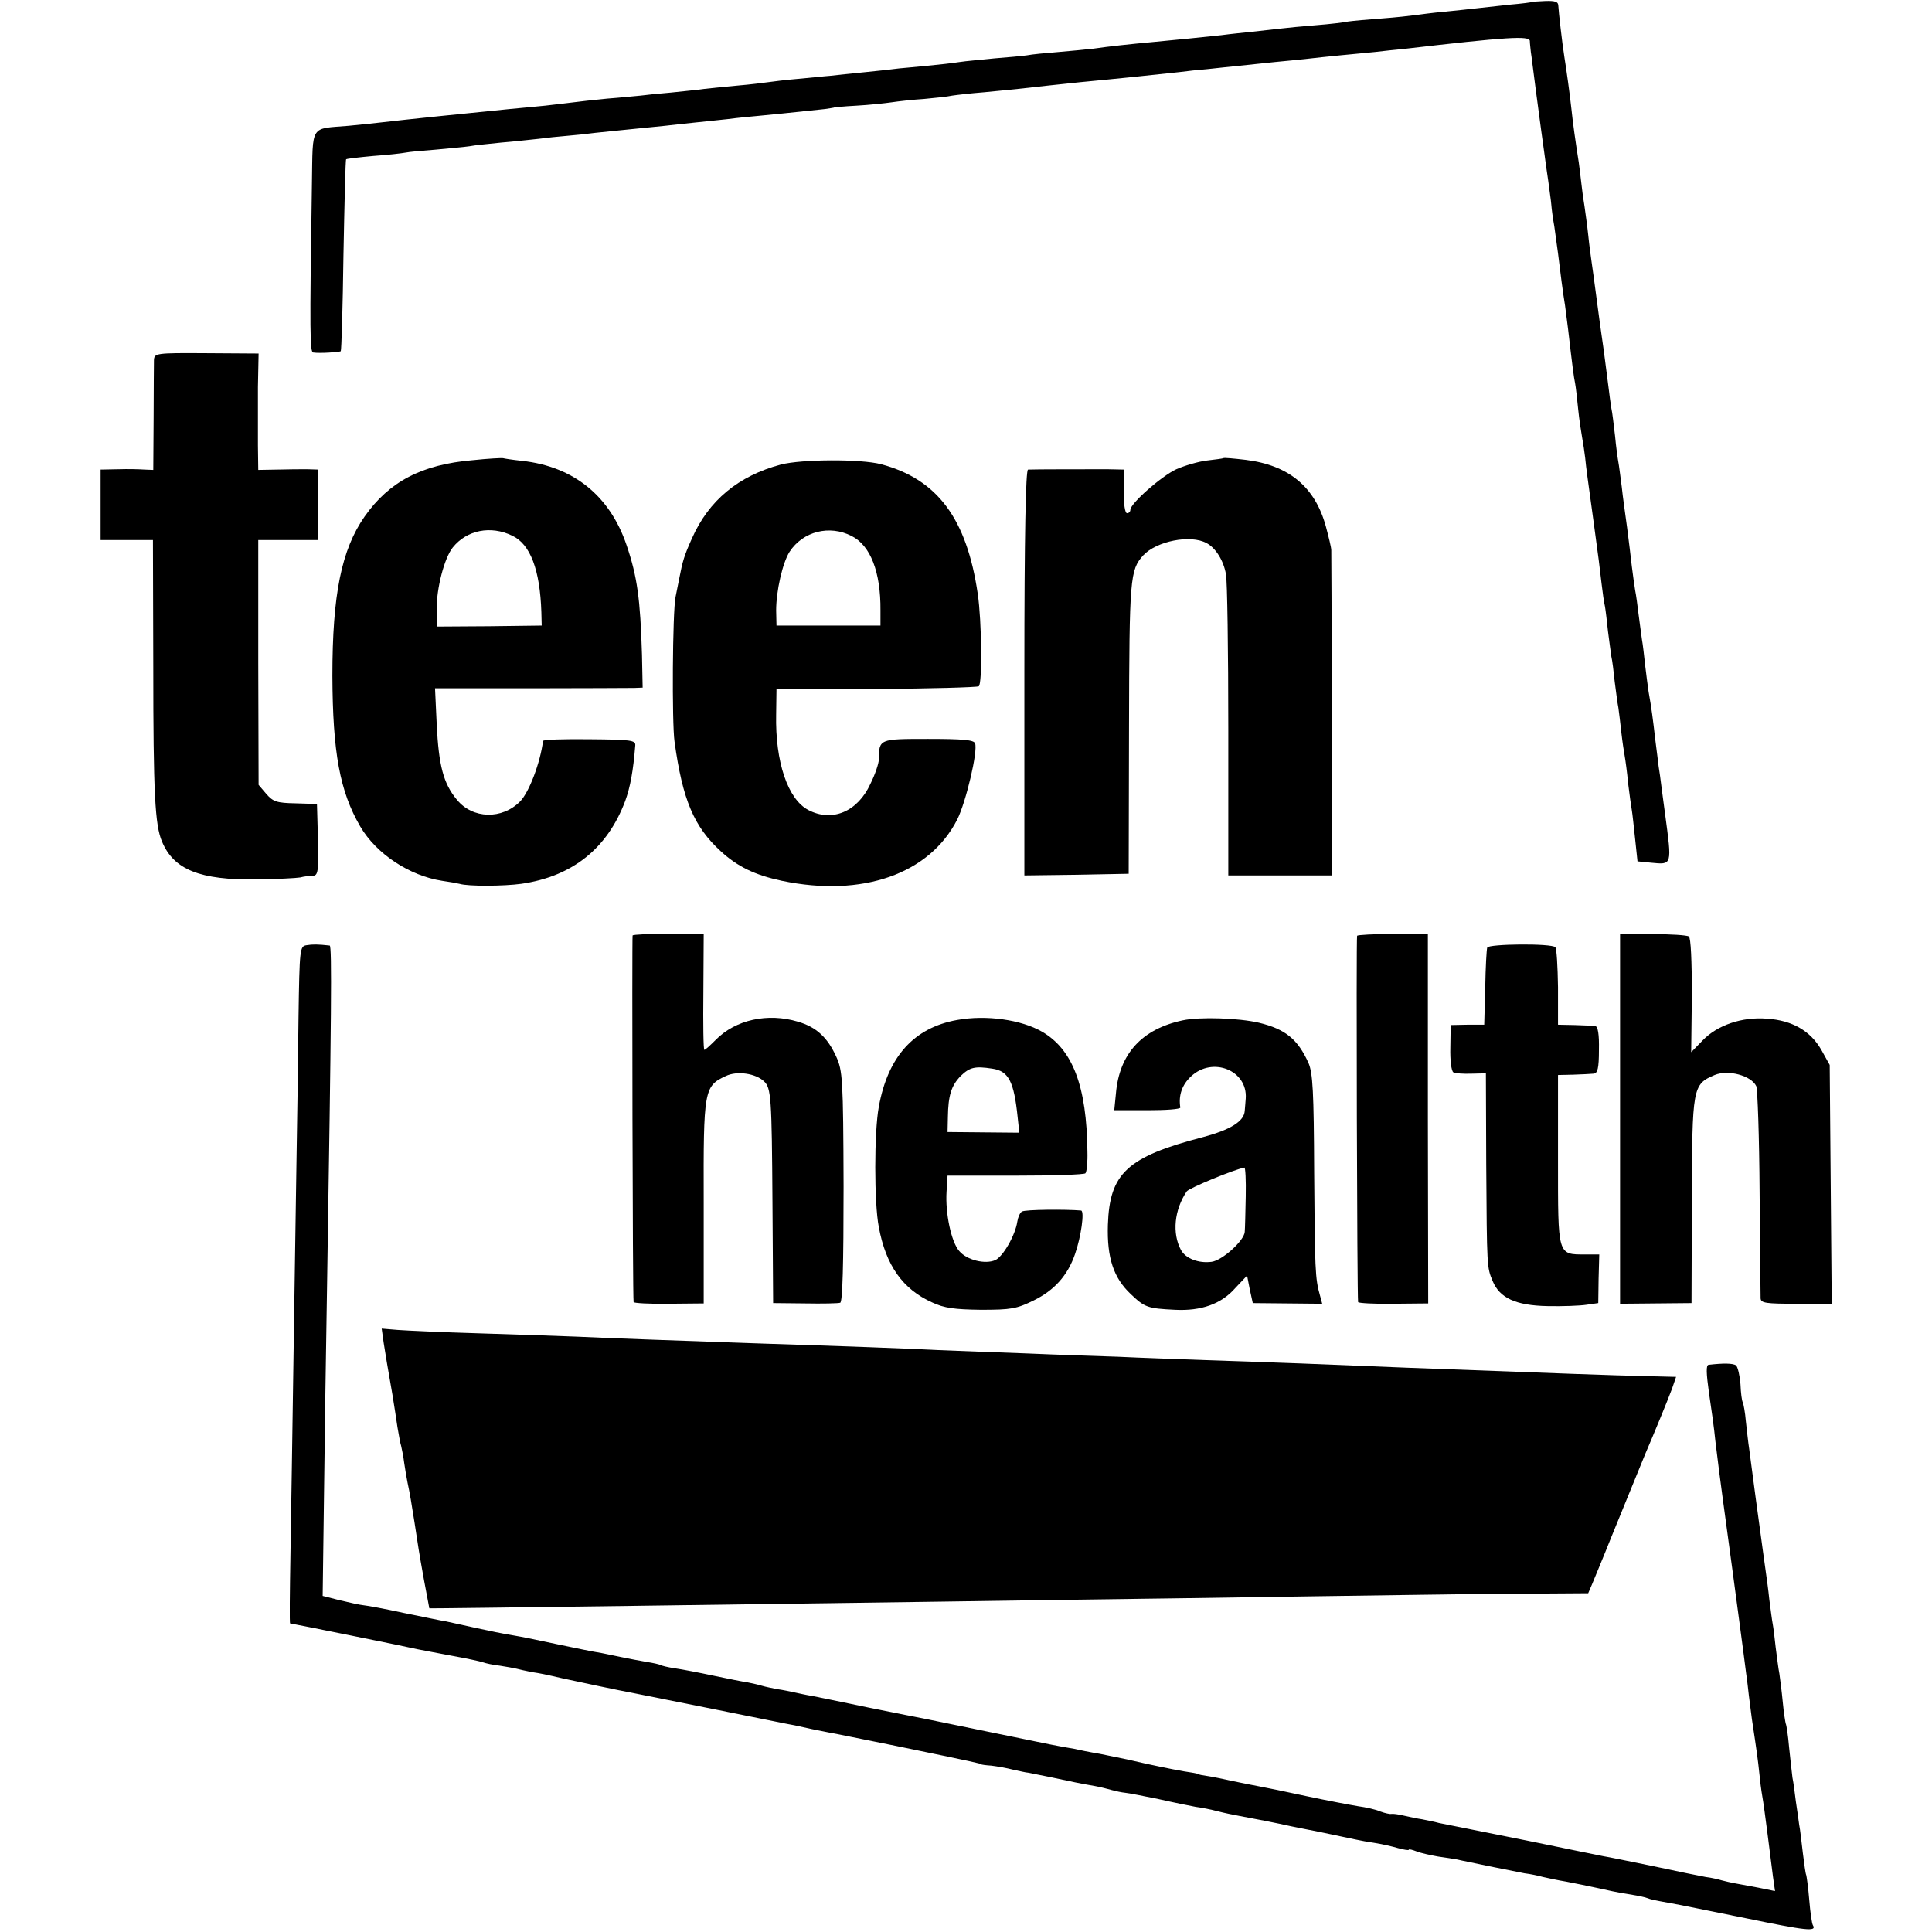
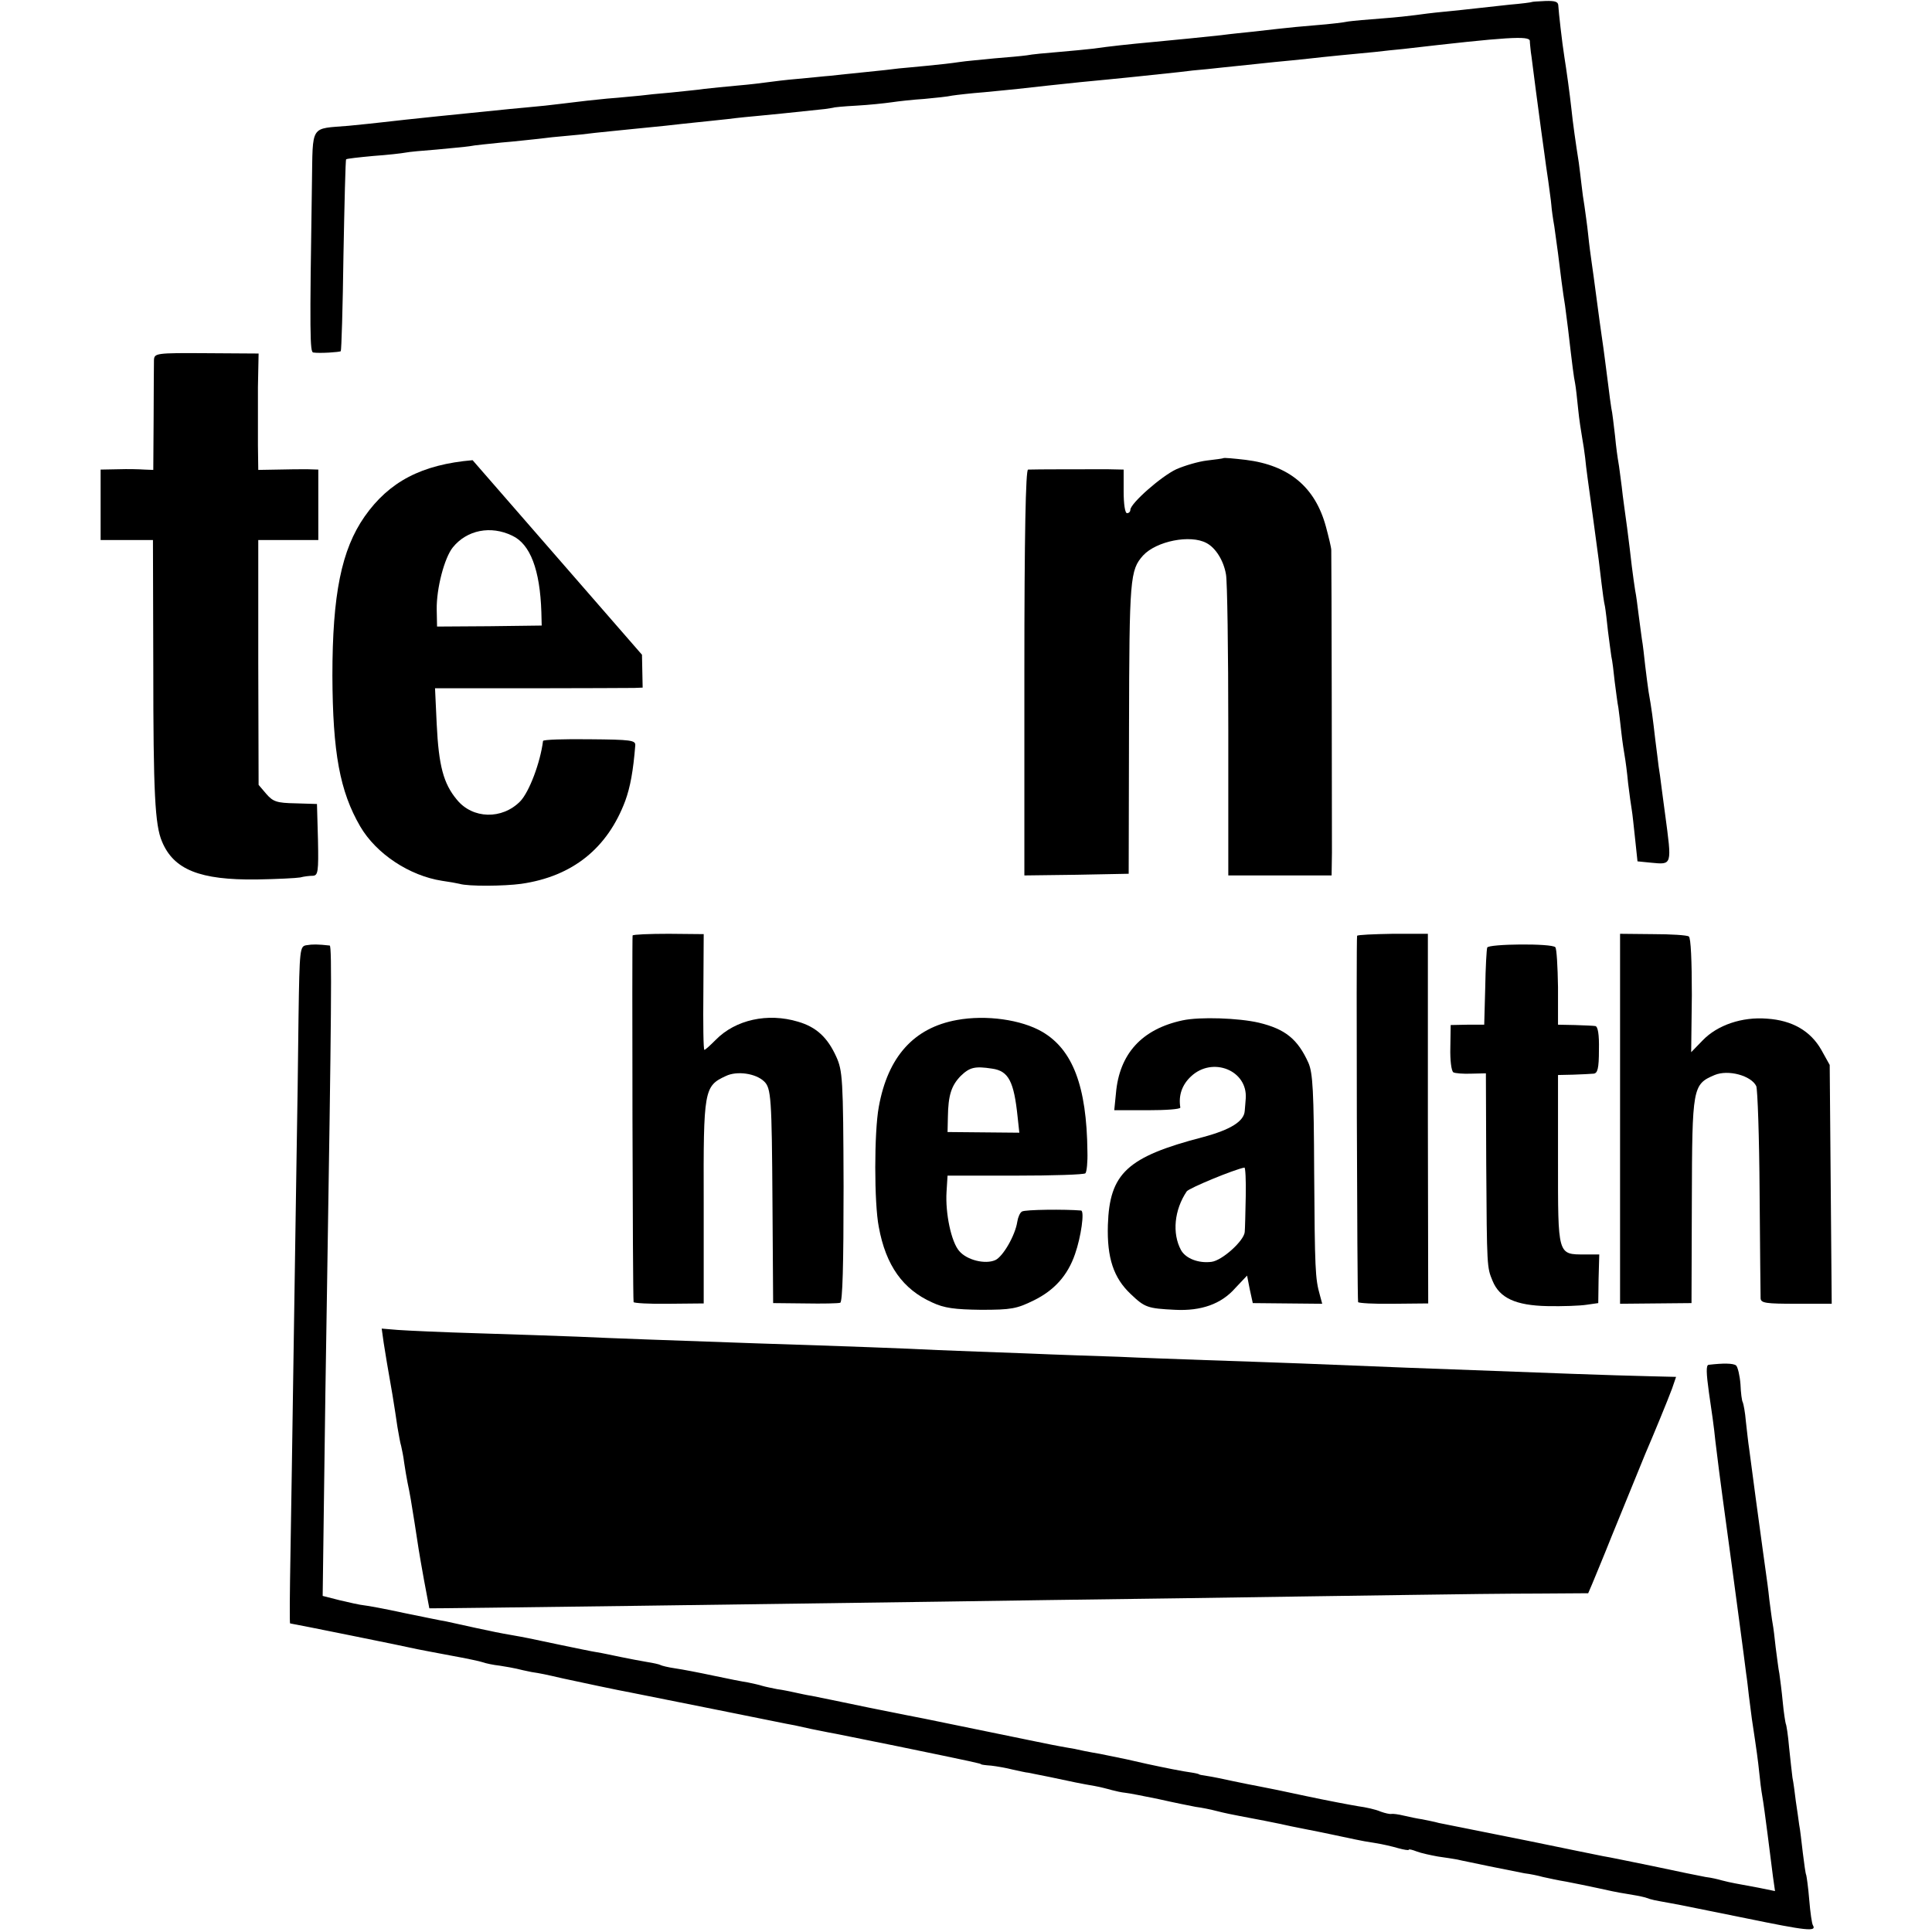
<svg xmlns="http://www.w3.org/2000/svg" version="1.0" width="576pt" height="576pt" viewBox="0 0 576 576" preserveAspectRatio="xMidYMid meet">
  <g transform="translate(0,576) scale(0.1,-0.1)" fill="#000000" stroke="none">
    <path d="M4567 5754 c-1 -1 -31 -5 -67 -8 -36 -4 -81 -9 -100 -11 -19 -2 -62 -7 -95 -10 -33 -3 -71 -8 -85 -10 -14 -2 -59 -7 -100 -10 -41 -3 -86 -7 -100 -9 -14 -3 -56 -8 -95 -11 -38 -3 -90 -8 -115 -11 -25 -3 -61 -7 -80 -9 -19 -2 -60 -6 -90 -10 -67 -7 -114 -12 -200 -20 -76 -7 -131 -13 -180 -20 -19 -2 -66 -7 -104 -10 -38 -3 -80 -7 -95 -10 -14 -2 -57 -6 -96 -9 -38 -4 -86 -8 -105 -11 -19 -3 -62 -8 -95 -11 -33 -3 -71 -7 -85 -8 -14 -2 -59 -7 -100 -11 -41 -4 -88 -9 -105 -11 -16 -1 -59 -6 -95 -9 -36 -3 -76 -8 -90 -10 -14 -2 -54 -7 -90 -10 -36 -3 -81 -8 -100 -10 -19 -3 -64 -7 -100 -11 -36 -3 -76 -7 -90 -9 -14 -1 -59 -6 -100 -9 -41 -4 -86 -9 -100 -11 -14 -2 -52 -6 -85 -10 -33 -3 -80 -8 -105 -10 -131 -13 -317 -32 -375 -39 -16 -2 -64 -7 -105 -11 -117 -10 -107 7 -110 -173 -7 -452 -6 -502 4 -503 19 -3 79 1 82 4 2 2 6 131 8 286 3 156 6 285 8 286 2 2 38 6 81 10 43 3 86 8 96 10 9 2 51 6 92 9 41 4 86 8 99 10 14 3 57 7 95 11 39 3 88 9 110 11 22 3 60 7 85 9 25 2 63 6 85 9 22 2 66 7 98 10 31 3 81 8 110 11 28 3 70 8 92 10 22 2 65 7 95 10 30 4 73 8 95 10 35 3 80 8 195 20 14 2 25 4 25 4 0 1 30 4 68 6 37 2 84 7 105 10 20 3 64 8 97 10 33 3 71 7 84 10 13 2 56 7 95 10 39 4 85 8 101 10 52 6 128 14 185 20 107 10 241 24 295 30 22 3 60 7 85 9 25 3 68 7 95 10 28 3 75 8 105 11 30 3 75 7 100 10 52 6 135 14 199 20 25 3 63 7 85 9 310 36 376 40 377 24 0 -7 2 -22 3 -33 2 -11 8 -63 15 -115 7 -52 14 -106 16 -120 2 -14 6 -43 9 -65 3 -22 8 -60 12 -85 3 -25 8 -56 9 -70 1 -14 5 -43 9 -65 3 -22 8 -58 11 -80 6 -50 15 -121 21 -156 2 -15 6 -47 9 -70 13 -112 17 -143 21 -162 2 -10 6 -45 9 -76 3 -31 9 -69 12 -86 3 -16 7 -43 9 -60 3 -32 8 -66 25 -190 15 -110 18 -133 24 -186 3 -25 7 -55 10 -67 2 -11 6 -45 9 -74 4 -29 8 -63 10 -75 3 -12 7 -46 10 -75 4 -29 8 -64 11 -78 2 -14 6 -47 9 -75 3 -27 8 -59 10 -70 2 -11 7 -47 10 -80 4 -33 9 -69 11 -80 2 -11 6 -50 10 -87 l7 -66 40 -4 c64 -6 63 -10 42 147 -2 17 -7 50 -10 75 -3 25 -7 54 -9 65 -1 11 -6 47 -10 80 -7 61 -11 93 -20 143 -2 15 -7 50 -10 77 -3 28 -7 64 -10 80 -2 17 -7 50 -10 75 -3 25 -7 56 -10 70 -2 14 -7 46 -10 72 -3 26 -9 78 -14 115 -5 38 -13 92 -16 122 -4 30 -8 63 -10 73 -2 11 -7 46 -10 79 -4 33 -8 70 -11 82 -2 12 -6 42 -9 67 -6 45 -13 104 -20 150 -2 14 -9 63 -15 110 -6 47 -13 96 -15 110 -2 14 -7 50 -10 80 -3 30 -9 69 -11 85 -3 17 -7 46 -9 65 -2 19 -6 49 -8 65 -9 57 -18 120 -22 160 -5 46 -15 118 -21 155 -7 44 -17 134 -18 152 0 13 -9 16 -39 15 -21 -1 -39 -2 -40 -3z" />
    <path d="M459 4686 c0 -11 -1 -90 -1 -174 l-1 -153 -26 1 c-14 1 -50 2 -78 1 l-53 -1 0 -105 0 -105 78 0 78 0 1 -378 c0 -377 5 -472 26 -521 35 -84 113 -115 282 -113 61 1 119 4 130 6 11 3 28 5 38 5 15 1 17 12 15 107 l-3 107 -64 2 c-56 1 -67 5 -87 28 l-23 27 -1 365 0 365 89 0 90 0 0 105 0 105 -32 1 c-18 0 -58 0 -89 -1 l-58 -1 -1 73 c0 40 0 118 0 174 l2 100 -156 1 c-151 1 -155 0 -156 -21z" />
-     <path d="M1409 4388 c-152 -13 -249 -64 -322 -168 -69 -99 -96 -232 -96 -475 1 -229 22 -344 83 -449 48 -82 147 -147 244 -162 21 -3 44 -7 52 -9 26 -8 133 -7 184 0 153 22 257 106 310 247 15 41 24 90 30 166 1 15 -13 17 -136 18 -76 1 -138 -1 -139 -5 -8 -64 -41 -152 -68 -180 -54 -55 -142 -53 -189 5 -40 48 -54 101 -60 225 l-5 107 284 0 c156 0 296 1 310 1 l25 1 -2 98 c-5 166 -14 233 -46 327 -50 147 -158 234 -311 251 -29 3 -54 7 -57 8 -3 1 -44 -1 -91 -6z m118 -225 c54 -25 83 -102 87 -228 l1 -40 -156 -2 -156 -1 -1 51 c-1 63 23 154 48 185 42 52 113 66 177 35z" />
+     <path d="M1409 4388 c-152 -13 -249 -64 -322 -168 -69 -99 -96 -232 -96 -475 1 -229 22 -344 83 -449 48 -82 147 -147 244 -162 21 -3 44 -7 52 -9 26 -8 133 -7 184 0 153 22 257 106 310 247 15 41 24 90 30 166 1 15 -13 17 -136 18 -76 1 -138 -1 -139 -5 -8 -64 -41 -152 -68 -180 -54 -55 -142 -53 -189 5 -40 48 -54 101 -60 225 l-5 107 284 0 c156 0 296 1 310 1 l25 1 -2 98 z m118 -225 c54 -25 83 -102 87 -228 l1 -40 -156 -2 -156 -1 -1 51 c-1 63 23 154 48 185 42 52 113 66 177 35z" />
    <path d="M3647 4394 c-1 -1 -23 -4 -49 -7 -25 -3 -66 -15 -91 -26 -45 -21 -137 -102 -137 -121 0 -5 -4 -10 -10 -10 -6 0 -10 28 -10 65 l0 65 -47 1 c-52 0 -221 0 -238 -1 -7 0 -11 -194 -11 -605 l0 -605 156 2 155 3 1 435 c1 448 3 470 42 514 40 43 141 63 189 37 27 -14 51 -52 58 -93 4 -18 7 -228 7 -465 l0 -433 154 0 154 0 1 68 c0 74 -1 878 -2 902 0 8 -8 40 -16 70 -32 118 -110 183 -239 199 -35 4 -65 7 -67 5z" />
-     <path d="M2328 4375 c-127 -34 -215 -107 -265 -220 -23 -51 -28 -68 -38 -120 -3 -16 -8 -41 -11 -55 -9 -45 -11 -375 -3 -431 24 -174 58 -254 138 -327 50 -46 102 -71 182 -88 240 -50 440 20 523 183 26 52 62 204 53 227 -4 10 -37 13 -140 13 -147 0 -146 0 -147 -62 0 -11 -11 -44 -25 -72 -38 -83 -114 -115 -185 -78 -61 32 -99 143 -96 285 l1 75 297 1 c163 1 301 5 306 8 11 7 9 195 -3 276 -33 224 -120 341 -288 386 -61 16 -237 15 -299 -1z m211 -213 c56 -28 87 -107 86 -222 l0 -45 -155 0 -155 0 -1 45 c0 58 19 142 40 175 40 61 119 81 185 47z" />
    <path d="M1886 2971 c-2 -6 0 -1079 3 -1093 0 -3 48 -6 105 -5 l104 1 0 302 c-1 335 1 346 66 376 33 16 89 8 114 -16 21 -20 23 -48 25 -361 l2 -300 95 -1 c52 -1 99 0 105 2 7 3 10 112 10 347 -1 322 -3 345 -22 387 -26 57 -59 88 -114 104 -90 27 -186 6 -245 -54 -16 -16 -31 -30 -34 -30 -3 0 -4 78 -3 173 l1 172 -104 1 c-58 0 -106 -2 -108 -5z" />
    <path d="M4046 2970 c-3 -5 0 -1079 3 -1092 0 -3 48 -6 105 -5 l104 1 -1 551 0 551 -105 0 c-57 -1 -105 -3 -106 -6z" />
    <path d="M4830 2424 l0 -551 106 1 107 1 1 305 c1 339 2 347 68 375 41 17 109 -2 124 -33 4 -9 9 -152 10 -317 1 -165 3 -307 3 -316 1 -14 16 -16 107 -16 l105 0 -3 356 -3 356 -25 45 c-32 56 -86 88 -162 93 -74 6 -148 -19 -192 -65 l-34 -35 2 170 c0 103 -3 171 -9 175 -5 4 -54 7 -107 7 l-98 1 0 -552z" />
    <path d="M914 2942 c-20 -3 -21 -9 -24 -215 -1 -117 -4 -309 -6 -427 -2 -118 -6 -384 -9 -590 -3 -206 -7 -468 -9 -582 -2 -115 -3 -208 -1 -208 4 0 356 -71 380 -77 11 -2 56 -11 100 -19 44 -8 87 -17 95 -20 8 -3 31 -8 50 -10 19 -3 42 -7 50 -9 8 -2 29 -7 45 -10 27 -4 41 -7 93 -19 36 -8 178 -38 202 -42 14 -3 124 -25 245 -49 121 -24 231 -47 245 -49 14 -3 36 -8 50 -11 14 -3 36 -7 50 -10 14 -2 104 -21 200 -40 243 -50 255 -53 255 -55 0 -1 14 -3 30 -4 17 -2 46 -7 65 -12 19 -4 40 -9 45 -9 6 -1 35 -7 65 -13 65 -14 94 -20 135 -27 17 -3 39 -9 50 -12 11 -3 29 -7 40 -8 11 -1 56 -10 100 -19 44 -10 94 -20 110 -23 17 -2 46 -8 65 -13 19 -5 49 -11 65 -14 33 -6 116 -22 155 -31 14 -3 36 -7 50 -10 32 -6 107 -22 140 -29 13 -3 41 -8 61 -11 20 -3 50 -10 67 -15 18 -5 32 -7 32 -5 0 3 11 0 24 -5 13 -5 41 -11 63 -15 21 -3 48 -7 58 -9 11 -3 54 -11 95 -20 41 -8 89 -18 105 -21 17 -2 41 -7 55 -11 14 -3 45 -10 70 -14 25 -5 66 -13 93 -19 26 -6 64 -14 85 -17 20 -3 46 -8 57 -11 22 -8 26 -8 75 -17 19 -3 120 -24 225 -45 180 -37 212 -41 200 -21 -3 4 -8 39 -11 76 -3 38 -8 71 -9 74 -2 3 -6 33 -10 65 -4 33 -8 71 -11 85 -2 14 -6 45 -10 70 -3 25 -7 56 -10 70 -2 14 -6 54 -10 90 -3 36 -8 68 -10 71 -1 3 -6 32 -9 65 -3 32 -8 70 -10 84 -3 14 -7 49 -11 78 -3 29 -7 61 -9 71 -2 10 -6 42 -10 72 -3 30 -8 65 -10 79 -2 14 -6 43 -9 65 -8 58 -36 264 -41 305 -3 19 -7 57 -10 83 -2 26 -7 51 -9 56 -3 4 -6 29 -7 54 -2 26 -8 51 -13 56 -9 7 -39 7 -82 2 -8 -1 -7 -25 1 -83 7 -46 16 -110 19 -143 9 -72 7 -63 41 -312 8 -56 10 -76 30 -223 9 -69 19 -141 21 -160 3 -19 6 -48 8 -65 2 -16 6 -48 9 -70 15 -99 18 -122 22 -160 2 -22 6 -53 9 -70 3 -16 10 -68 16 -115 6 -47 13 -104 16 -126 l6 -42 -49 10 c-26 5 -58 11 -70 13 -11 2 -29 6 -40 9 -10 3 -31 8 -48 10 -16 3 -86 17 -155 32 -69 14 -136 28 -150 30 -14 3 -115 23 -225 46 -110 22 -209 42 -220 44 -11 2 -31 6 -45 9 -14 4 -36 8 -50 11 -14 2 -38 7 -55 11 -16 4 -33 6 -37 5 -4 -1 -18 2 -32 7 -13 6 -44 13 -67 16 -24 4 -93 17 -154 30 -60 13 -123 26 -140 29 -16 3 -52 10 -80 16 -27 6 -61 13 -75 15 -14 2 -25 4 -25 5 0 1 -9 3 -20 5 -30 4 -84 15 -135 26 -52 12 -65 15 -140 30 -30 5 -65 12 -77 15 -13 2 -33 6 -45 8 -13 2 -104 21 -202 41 -99 20 -189 39 -200 41 -12 2 -86 17 -166 33 -80 17 -156 32 -170 35 -14 2 -36 7 -50 10 -14 3 -37 8 -53 10 -15 3 -35 7 -45 10 -9 3 -28 7 -42 10 -14 2 -60 11 -102 20 -42 9 -94 19 -115 22 -21 3 -41 8 -44 10 -3 2 -21 6 -40 9 -19 3 -54 10 -79 15 -25 5 -56 12 -70 14 -14 2 -61 12 -105 21 -44 9 -89 19 -100 21 -11 2 -35 7 -54 10 -19 3 -64 12 -100 20 -36 8 -77 17 -91 20 -14 2 -70 14 -125 25 -55 12 -109 22 -120 23 -11 1 -43 8 -72 15 l-51 13 4 301 c2 166 6 444 9 617 13 817 15 1020 8 1021 -36 4 -51 4 -69 1z" />
    <path d="M4434 2935 c-2 -5 -5 -59 -6 -120 l-3 -110 -50 0 -50 -1 -1 -67 c-1 -38 3 -70 9 -74 5 -3 30 -5 54 -4 l43 1 1 -272 c2 -308 2 -306 19 -347 21 -51 69 -73 163 -75 45 -1 98 1 117 4 l35 5 1 73 2 72 -42 0 c-83 0 -81 -5 -81 282 l0 253 45 1 c25 1 52 2 61 3 12 1 16 15 16 71 1 46 -3 70 -11 71 -6 1 -33 2 -61 3 l-50 1 0 112 c-1 62 -4 115 -8 119 -11 12 -199 10 -203 -1z" />
    <path d="M2853 2719 c-128 -23 -206 -109 -233 -259 -14 -75 -14 -287 0 -358 21 -115 72 -186 159 -225 36 -17 67 -21 146 -22 90 0 106 3 157 28 61 30 101 74 123 138 18 51 29 129 18 130 -46 4 -167 3 -176 -3 -6 -3 -12 -17 -14 -30 -6 -41 -43 -105 -66 -115 -30 -13 -84 0 -107 27 -24 27 -42 113 -38 177 l3 48 202 0 c111 0 205 3 209 7 4 4 7 34 6 65 -2 195 -44 304 -135 357 -62 36 -167 51 -254 35z m105 -145 c49 -7 65 -38 76 -145 l5 -46 -107 1 -107 1 1 45 c1 64 10 93 38 122 27 26 42 30 94 22z" />
    <path d="M3526 2718 c-122 -26 -189 -100 -199 -218 l-5 -50 99 0 c55 0 98 3 98 8 -6 36 5 68 32 93 64 60 169 18 163 -66 -1 -11 -2 -28 -3 -37 -2 -31 -42 -56 -124 -78 -227 -59 -279 -108 -284 -262 -3 -98 17 -158 68 -206 42 -40 50 -43 132 -47 78 -4 138 17 180 65 l35 37 8 -41 9 -41 103 -1 104 -1 -7 26 c-14 49 -15 77 -17 366 -1 241 -4 296 -17 326 -32 71 -69 101 -148 120 -60 14 -176 18 -227 7z m188 -525 c-1 -49 -2 -96 -3 -106 -2 -26 -67 -85 -99 -89 -39 -5 -77 10 -91 35 -27 50 -20 120 17 175 7 10 143 66 172 71 3 1 5 -38 4 -86z" />
    <path d="M1144 1756 c7 -45 10 -62 26 -154 5 -31 12 -75 15 -97 4 -22 8 -47 11 -56 2 -9 7 -32 9 -50 3 -19 7 -45 10 -59 7 -32 12 -63 21 -120 11 -72 12 -81 28 -170 9 -47 16 -85 16 -85 0 -1 1119 14 1530 20 140 2 460 7 710 10 250 4 559 8 685 10 127 2 298 4 380 4 l150 1 12 28 c6 15 33 79 58 142 67 164 86 211 100 245 25 58 67 160 80 195 l12 35 -81 2 c-44 1 -146 4 -226 7 -80 3 -212 8 -295 11 -144 5 -218 8 -515 20 -74 3 -202 7 -285 10 -82 3 -199 7 -260 10 -60 2 -184 6 -275 10 -91 3 -210 8 -265 10 -98 5 -262 11 -540 20 -257 9 -429 15 -535 20 -58 2 -190 7 -295 10 -104 3 -212 8 -239 10 l-48 4 6 -43z" />
  </g>
</svg>